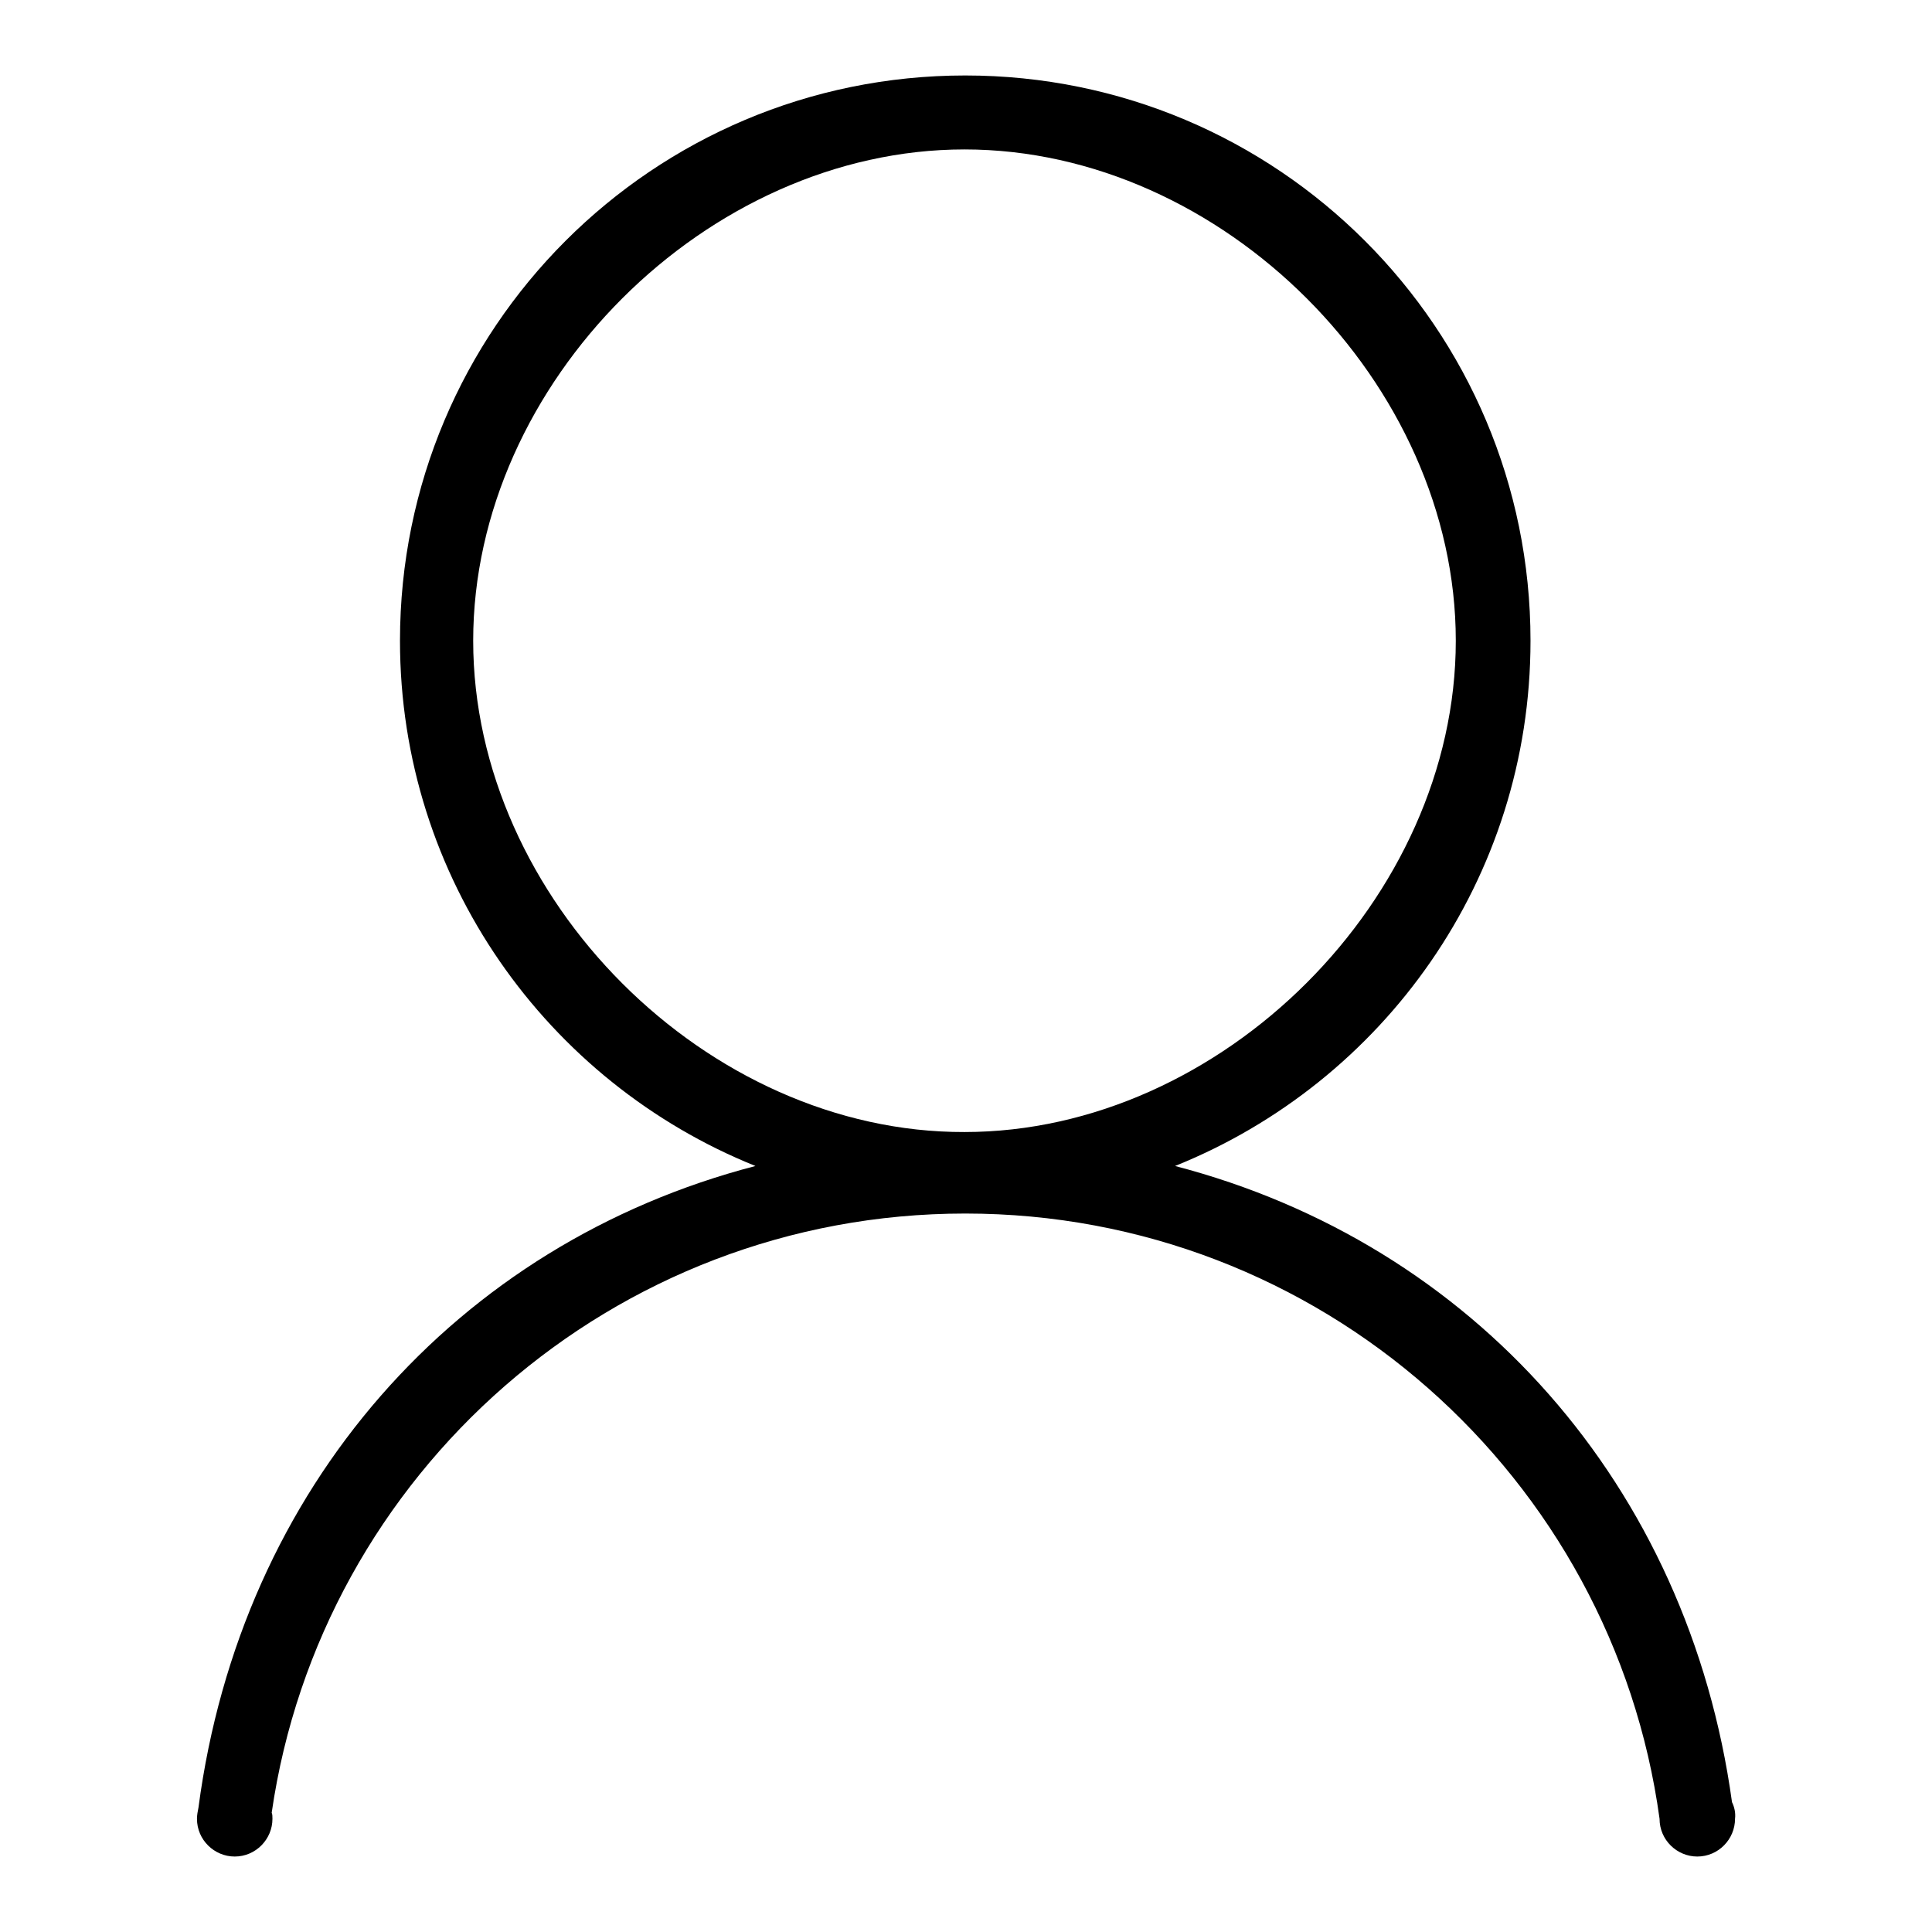
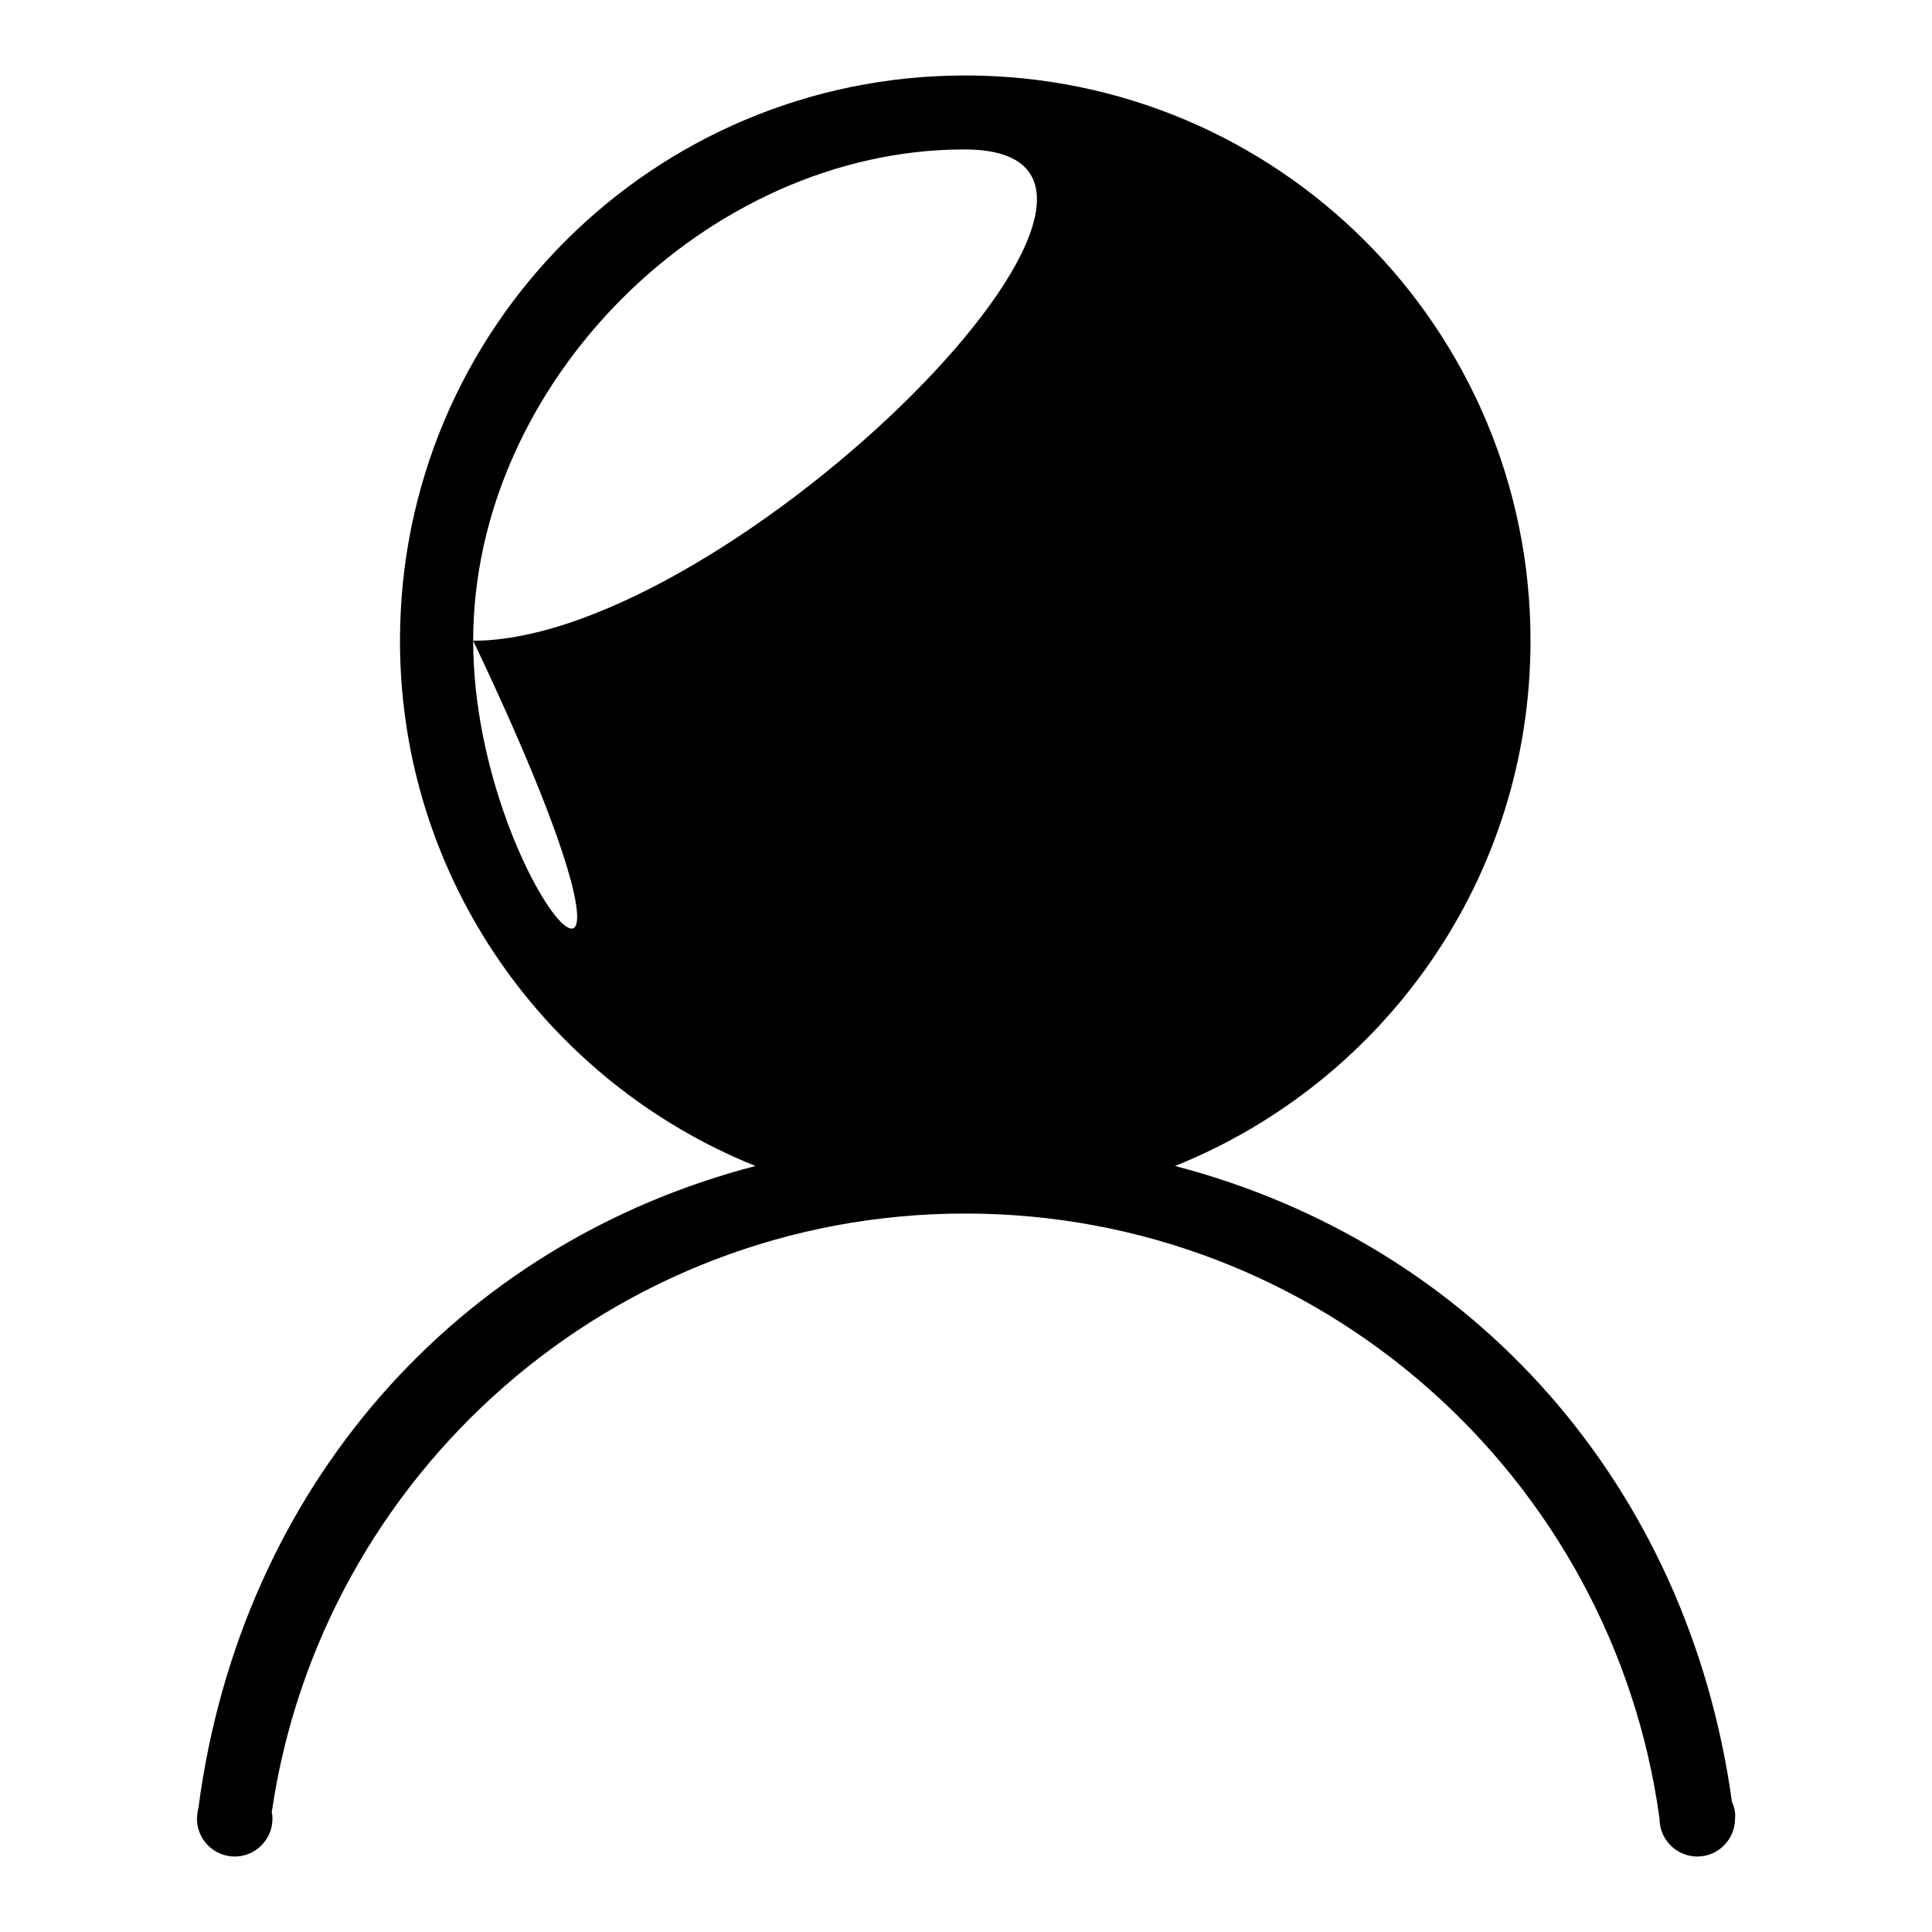
<svg xmlns="http://www.w3.org/2000/svg" version="1.1" x="0px" y="0px" viewBox="0 0 256 256" enable-background="new 0 0 256 256" xml:space="preserve">
  <g>
-     <path fill="#000000" d="M229.5,238.8c-5.8-42-34.3-74-73.8-84.3c27.6-11.1,47.1-38,47.1-69.6c0-41.4-33.5-74.9-74.9-74.9 c-41.4,0-74.9,33.5-74.9,74.9c0,31.5,19.5,58.5,47.1,69.6c-39.6,10.3-68.2,42.6-73.8,85c-0.1,0.5-0.2,1-0.2,1.5c0,2.8,2.3,5,5,5 c2.8,0,5-2.3,5-5c0-0.3,0-0.6-0.1-0.8c6.5-44.9,45.2-79.4,91.9-79.4c47,0,85.8,34.9,92,80.2h0c0,2.8,2.3,5,5,5c2.8,0,5-2.3,5-5 C230,240.2,229.8,239.4,229.5,238.8L229.5,238.8z M62.7,84.9c0-34.2,31-65.1,65.1-65.1c34.2,0,65.1,31,65.1,65.1 s-31,65.1-65.1,65.1C93.7,150.1,62.7,119.1,62.7,84.9L62.7,84.9z" />
+     <path fill="#000000" d="M229.5,238.8c-5.8-42-34.3-74-73.8-84.3c27.6-11.1,47.1-38,47.1-69.6c0-41.4-33.5-74.9-74.9-74.9 c-41.4,0-74.9,33.5-74.9,74.9c0,31.5,19.5,58.5,47.1,69.6c-39.6,10.3-68.2,42.6-73.8,85c-0.1,0.5-0.2,1-0.2,1.5c0,2.8,2.3,5,5,5 c2.8,0,5-2.3,5-5c0-0.3,0-0.6-0.1-0.8c6.5-44.9,45.2-79.4,91.9-79.4c47,0,85.8,34.9,92,80.2h0c0,2.8,2.3,5,5,5c2.8,0,5-2.3,5-5 C230,240.2,229.8,239.4,229.5,238.8L229.5,238.8z M62.7,84.9c0-34.2,31-65.1,65.1-65.1s-31,65.1-65.1,65.1C93.7,150.1,62.7,119.1,62.7,84.9L62.7,84.9z" />
  </g>
</svg>